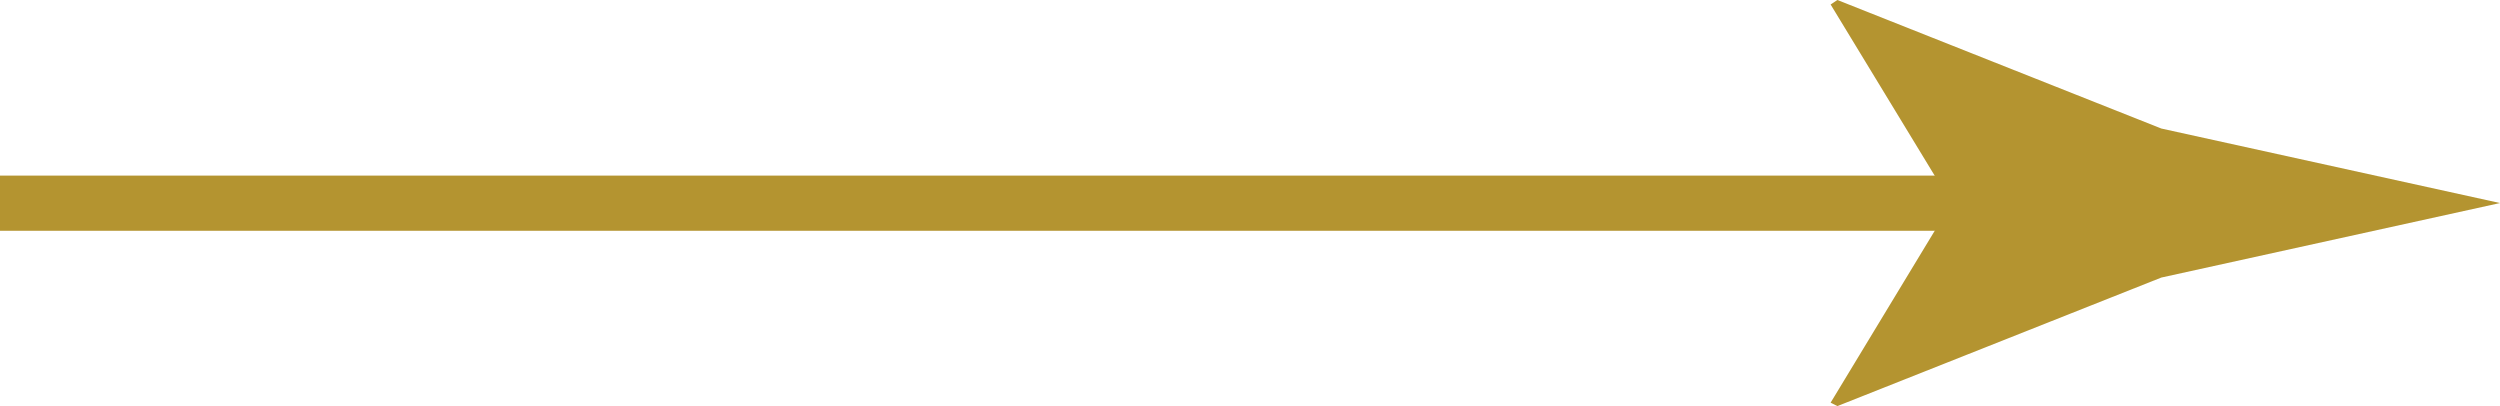
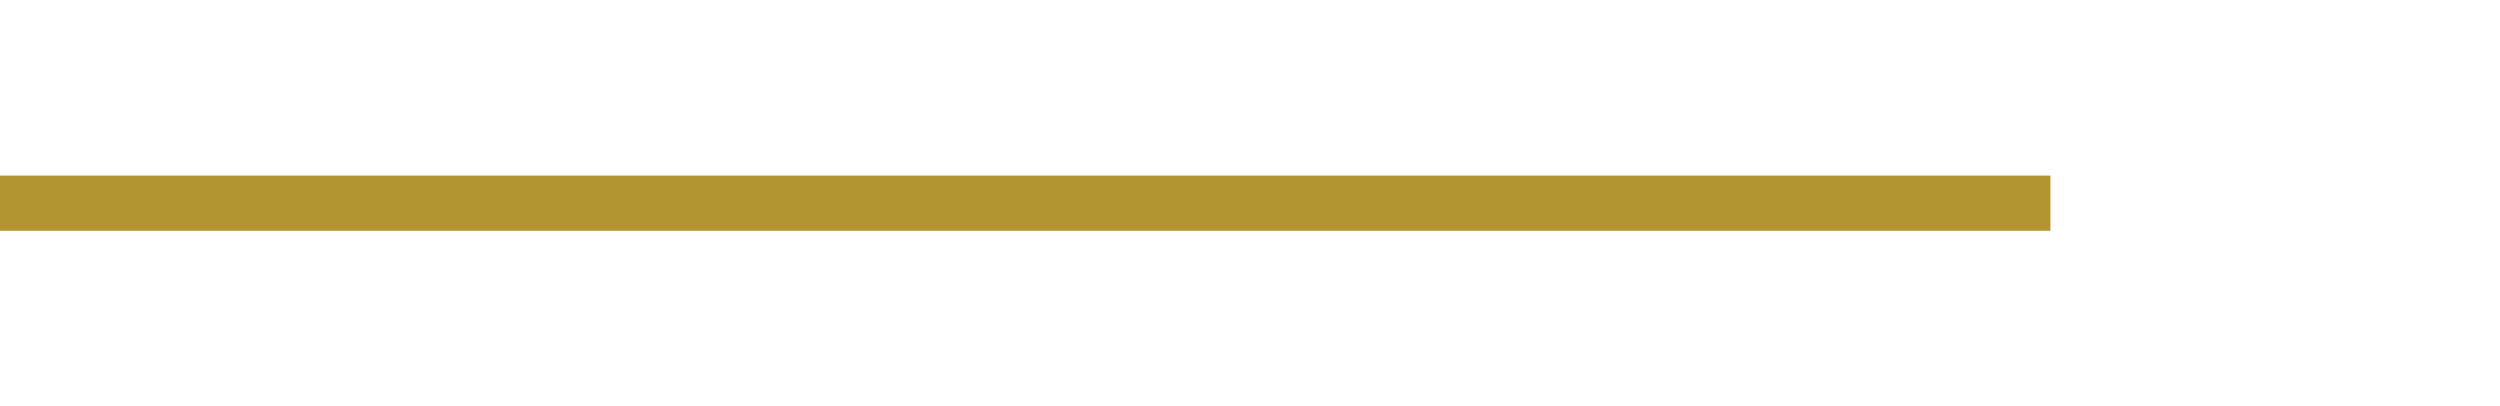
<svg xmlns="http://www.w3.org/2000/svg" width="50.569" height="8.22" viewBox="0 0 50.569 8.22">
  <g id="Group_969" data-name="Group 969" transform="translate(74.321 -266.853)">
    <line id="Line_4" data-name="Line 4" x2="41.475" transform="translate(-74.321 270.963)" fill="none" stroke="#B49430" stroke-miterlimit="10" stroke-width="1.116" />
    <g id="Group_28" data-name="Group 28">
-       <path id="Path_67" data-name="Path 67" d="M-34.848,270.963l-2.444-4.019.137-.091,6.553,2.6,6.85,1.507-6.85,1.507-6.553,2.6-.137-.069Z" fill="#B49430" />
-     </g>
+       </g>
  </g>
</svg>